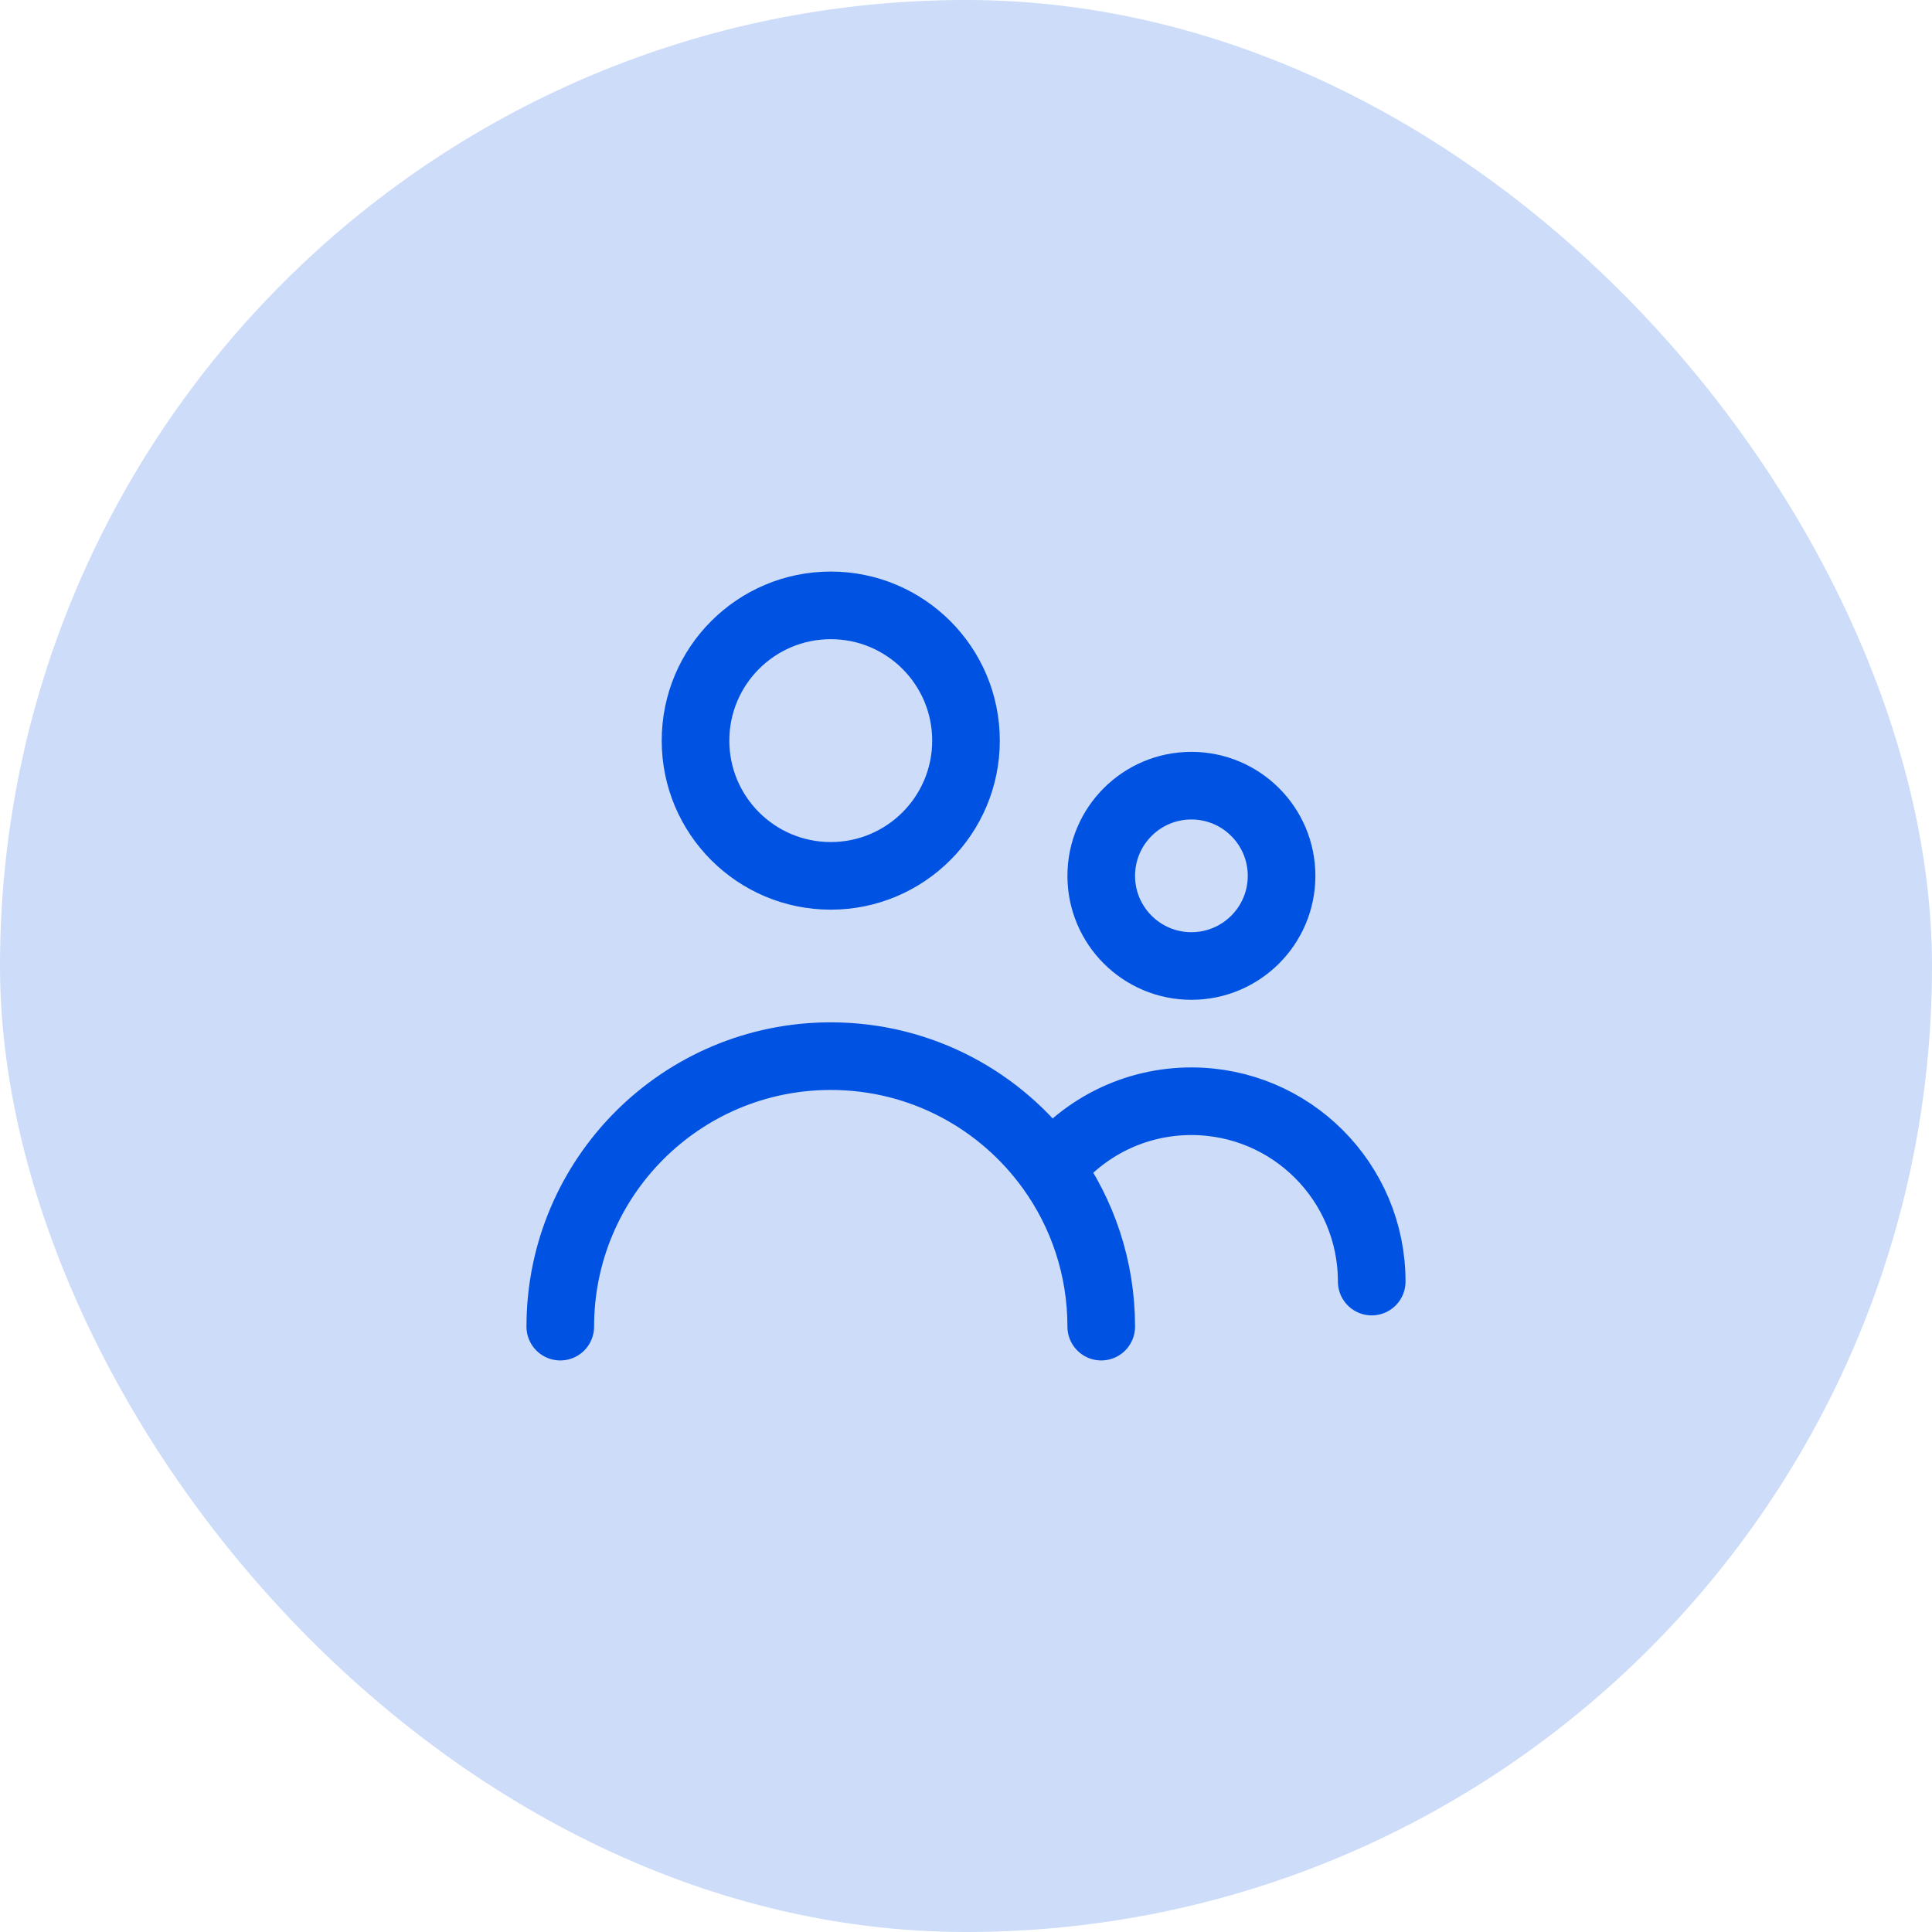
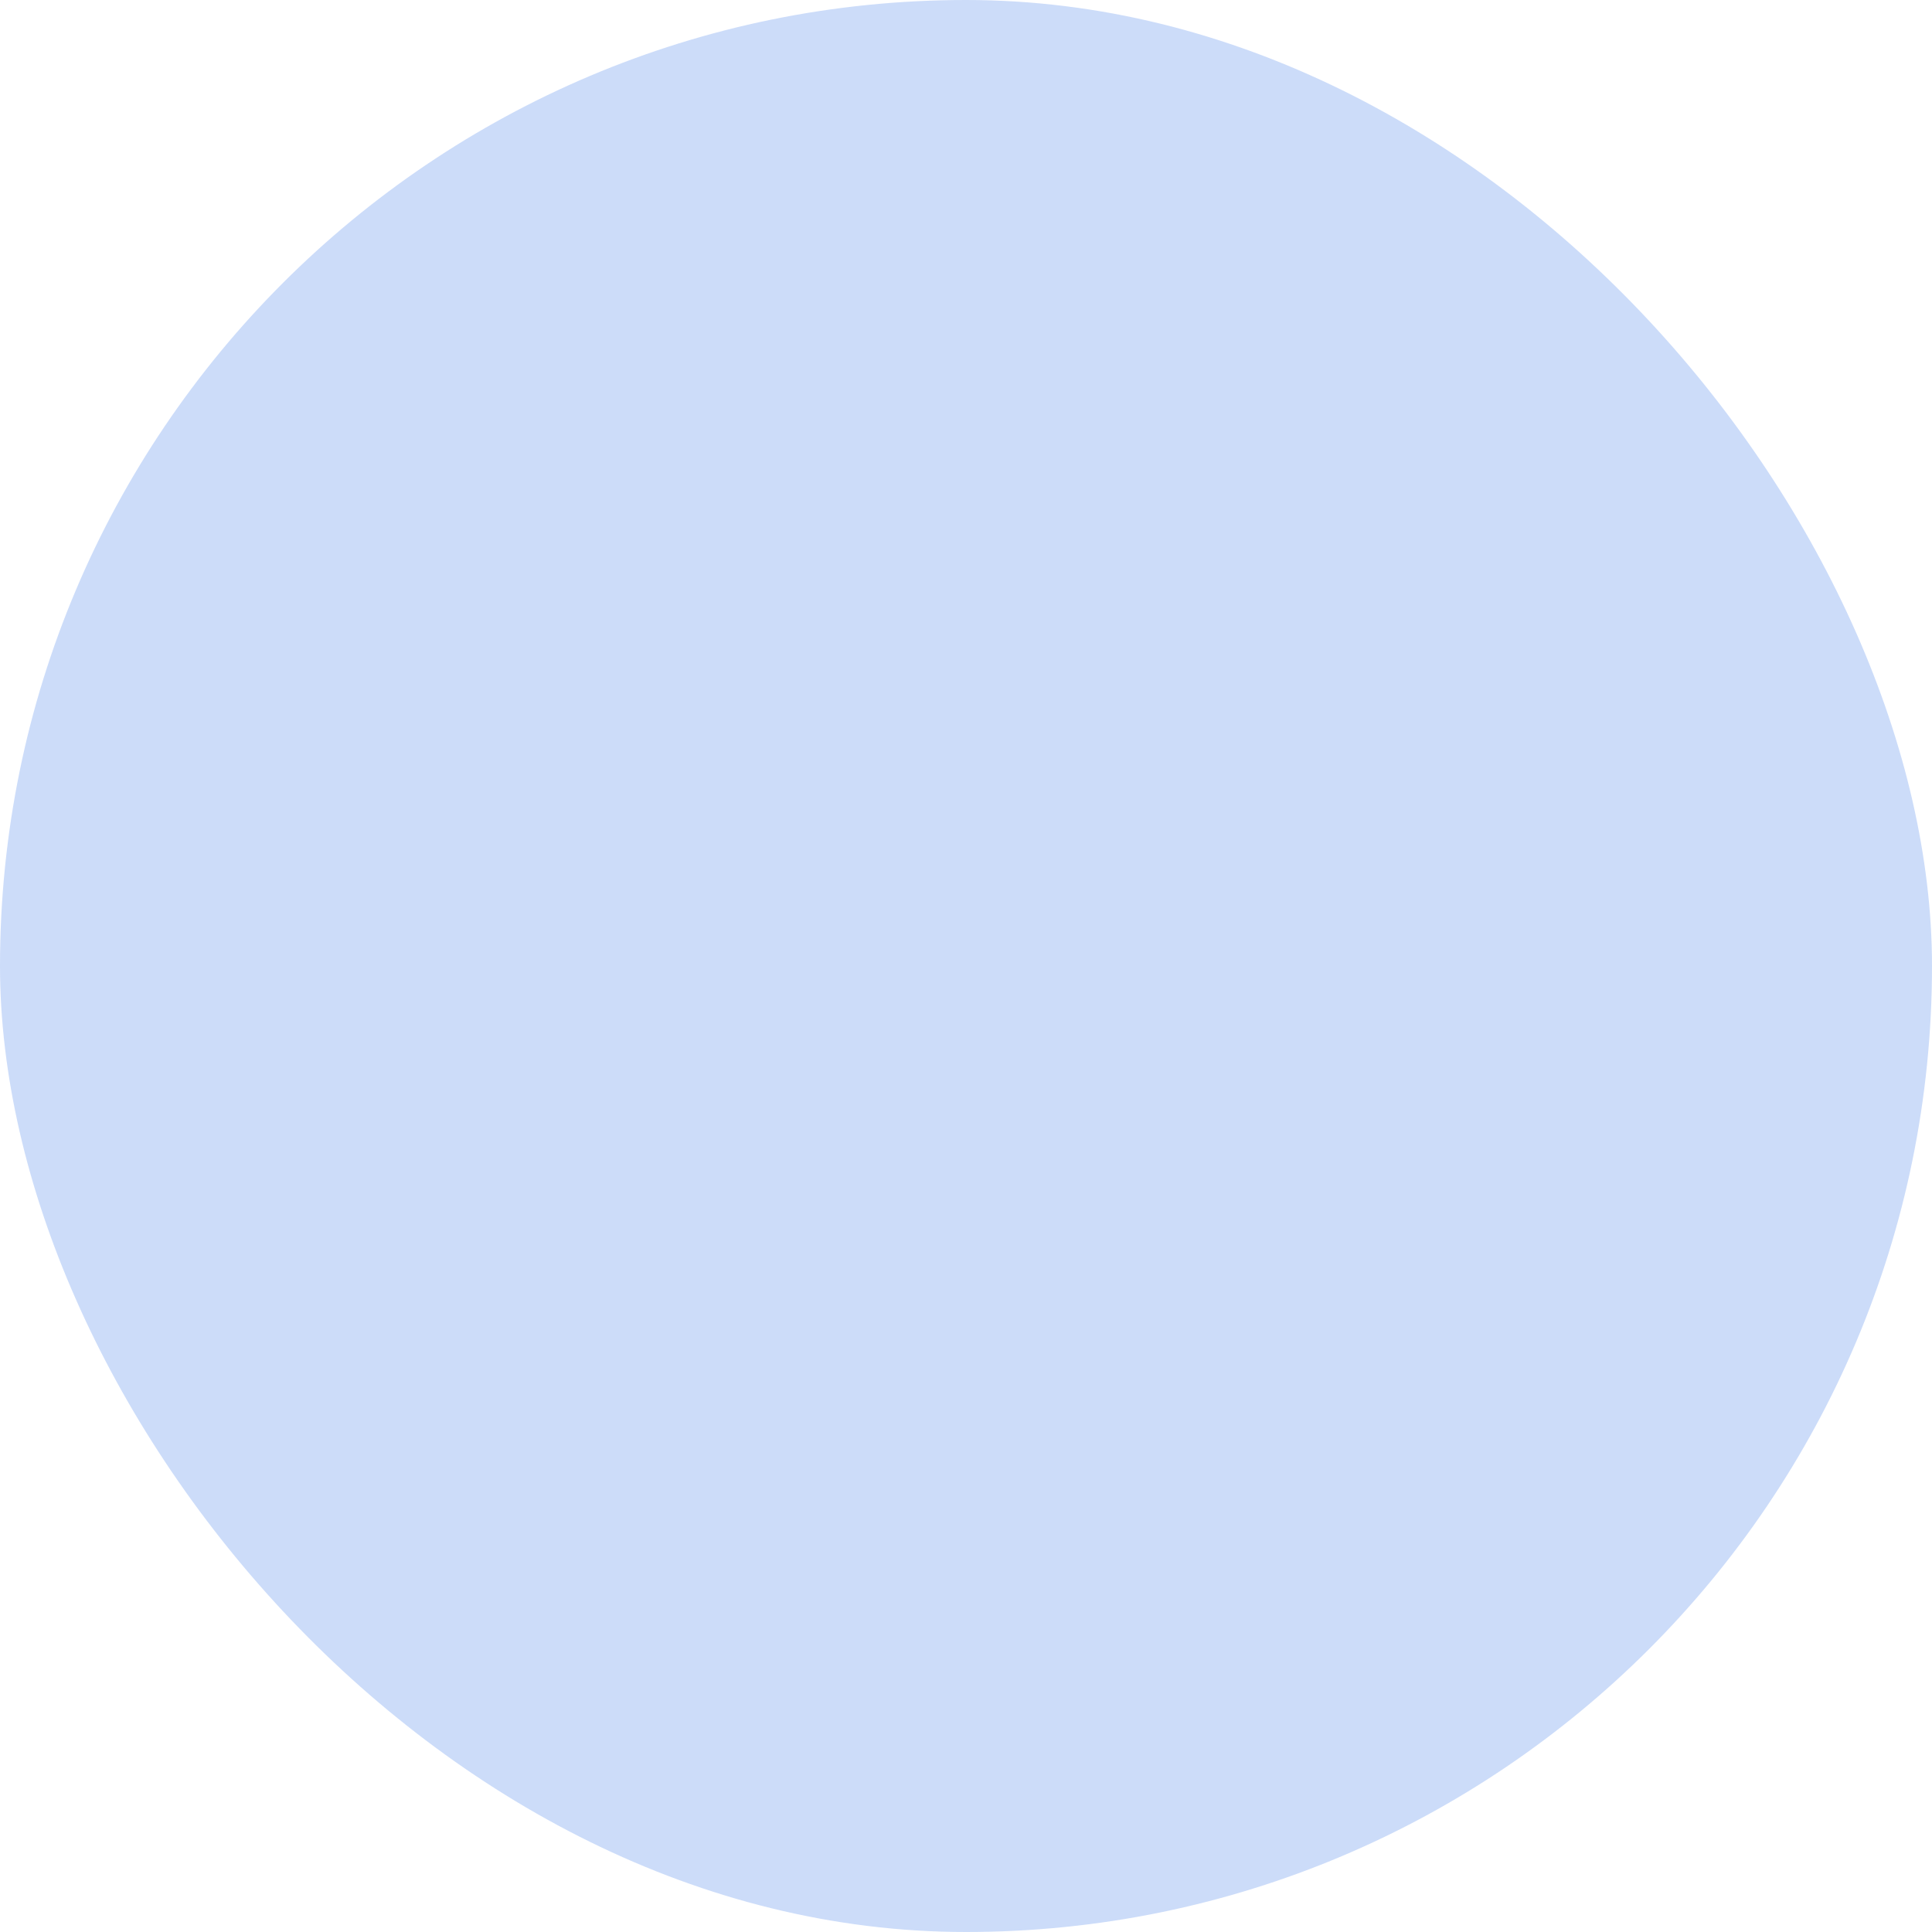
<svg xmlns="http://www.w3.org/2000/svg" width="50" height="50" viewBox="0 0 50 50" fill="none">
  <g id="customers">
    <rect width="50" height="50" rx="25" fill="#0052E2" fill-opacity="0.2" />
    <g id="employees">
-       <path id="vector" d="M28.5 34.333C28.5 32.811 28.014 31.401 27.188 30.253M14.5 34.333C14.5 30.467 17.634 27.333 21.5 27.333C23.843 27.333 25.918 28.485 27.188 30.253M35.5 33.167C35.5 30.589 33.411 28.5 30.833 28.5C29.358 28.5 28.043 29.184 27.188 30.253M33.167 22.667C33.167 23.955 32.122 25 30.833 25C29.545 25 28.5 23.955 28.5 22.667C28.5 21.378 29.545 20.333 30.833 20.333C32.122 20.333 33.167 21.378 33.167 22.667ZM25 19.167C25 21.1 23.433 22.667 21.5 22.667C19.567 22.667 18 21.1 18 19.167C18 17.234 19.567 15.667 21.5 15.667C23.433 15.667 25 17.234 25 19.167Z" stroke="#0052E2" stroke-width="1.75" stroke-linecap="round" stroke-linejoin="round" />
-     </g>
+       </g>
  </g>
</svg>